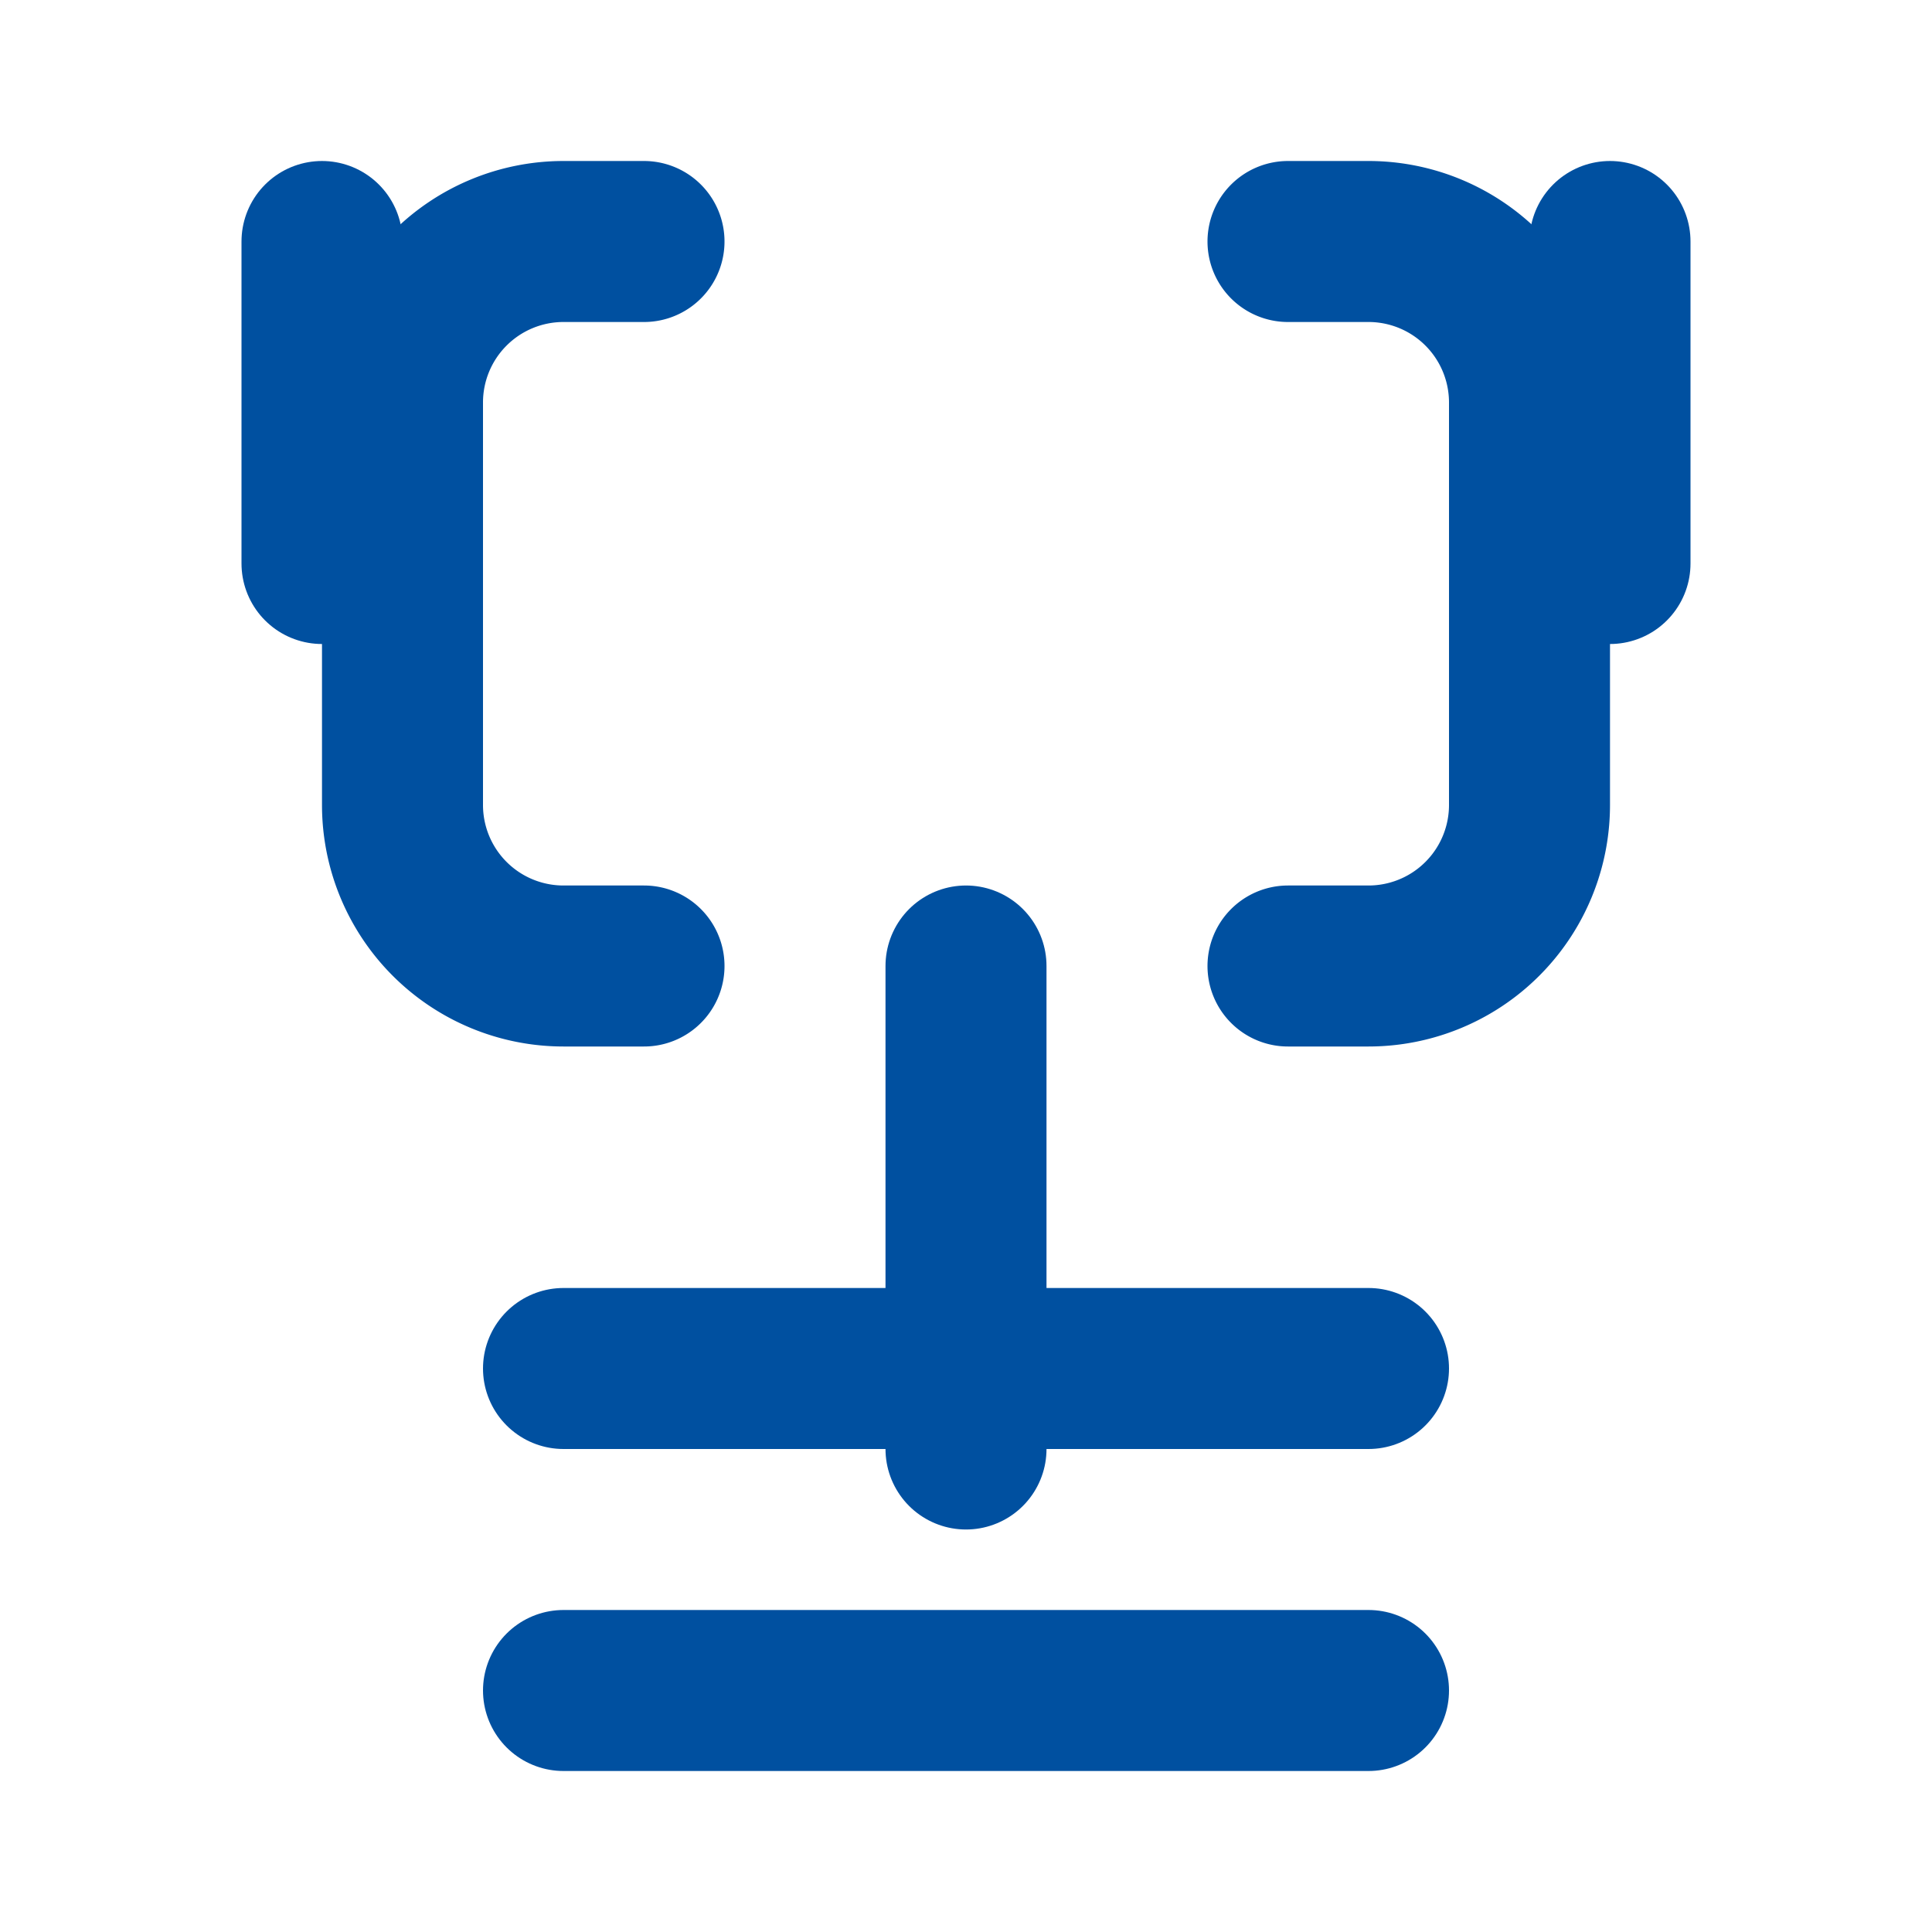
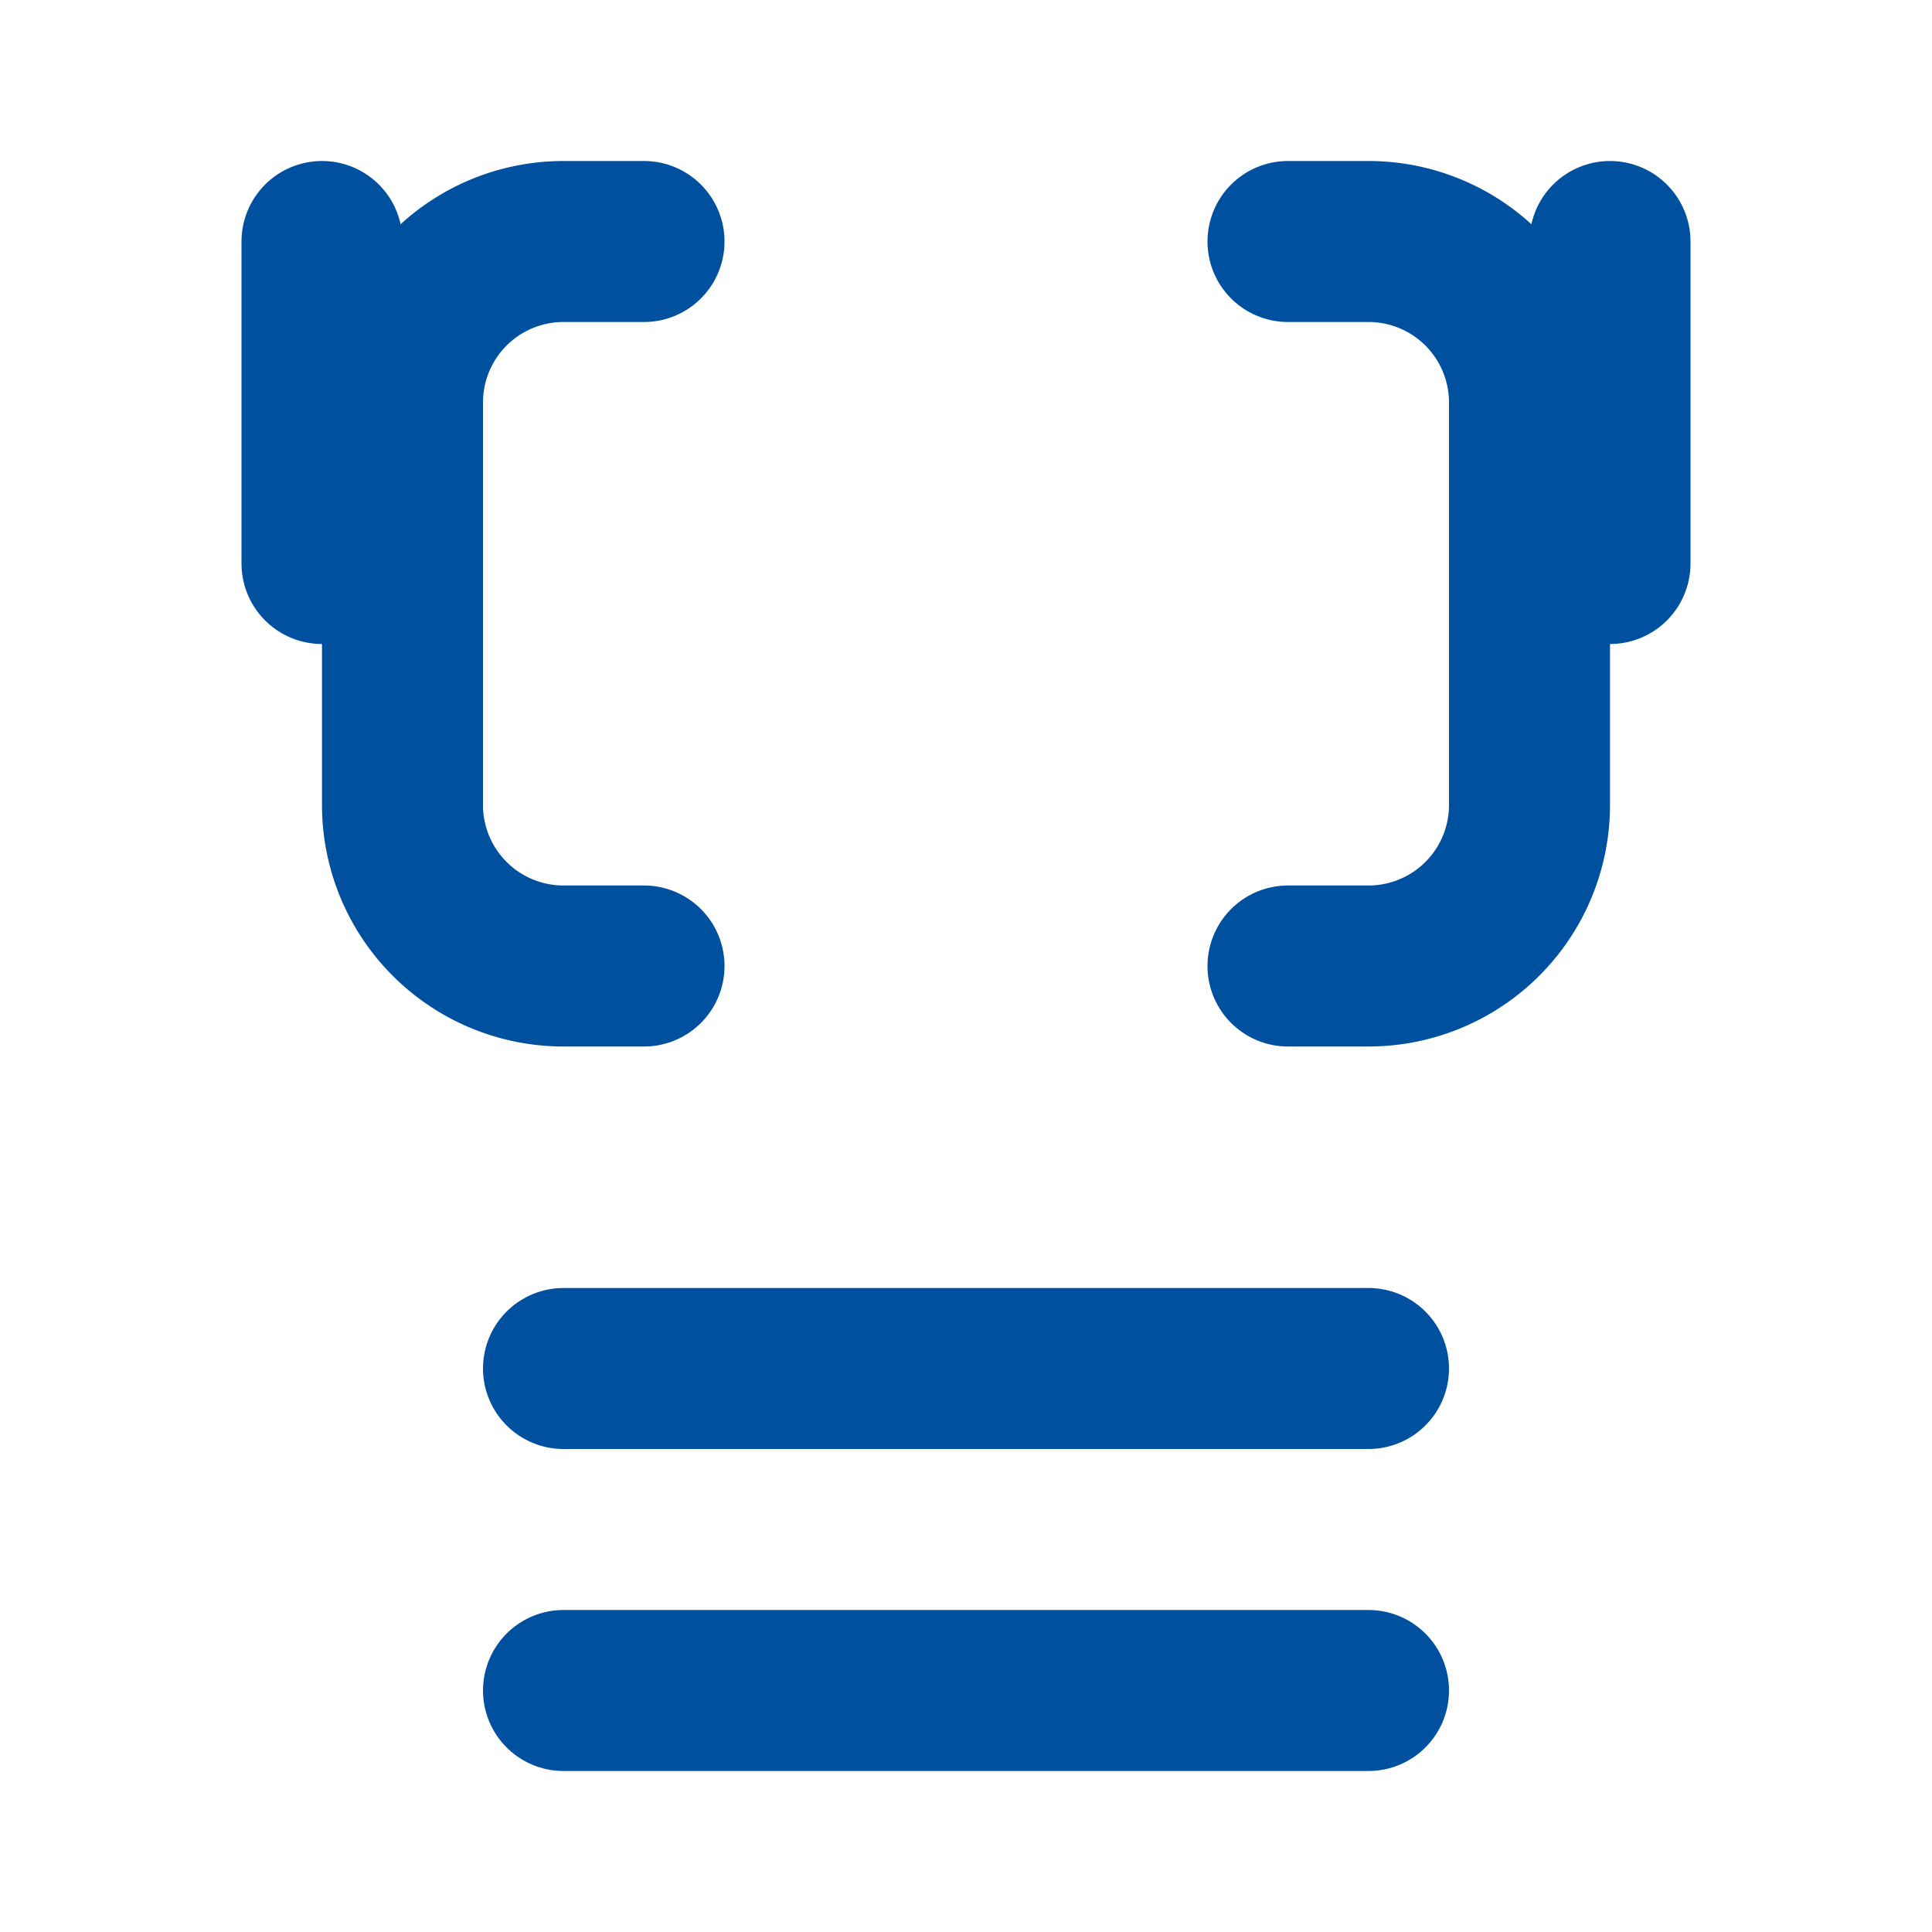
<svg xmlns="http://www.w3.org/2000/svg" viewBox="0 0 24 24" fill="none" stroke="#0050a0" stroke-width="2" stroke-linecap="round" stroke-linejoin="round">
  <path d="M8 3H7a2 2 0 0 0-2 2v5a2 2 0 0 0 2 2h1" />
  <path d="M16 3h1a2 2 0 0 1 2 2v5a2 2 0 0 1-2 2h-1" />
-   <path d="M12 12v6" />
  <path d="M7 17h10" />
  <path d="M7 21h10" />
  <path d="M4 3v4" />
  <path d="M20 3v4" />
</svg>